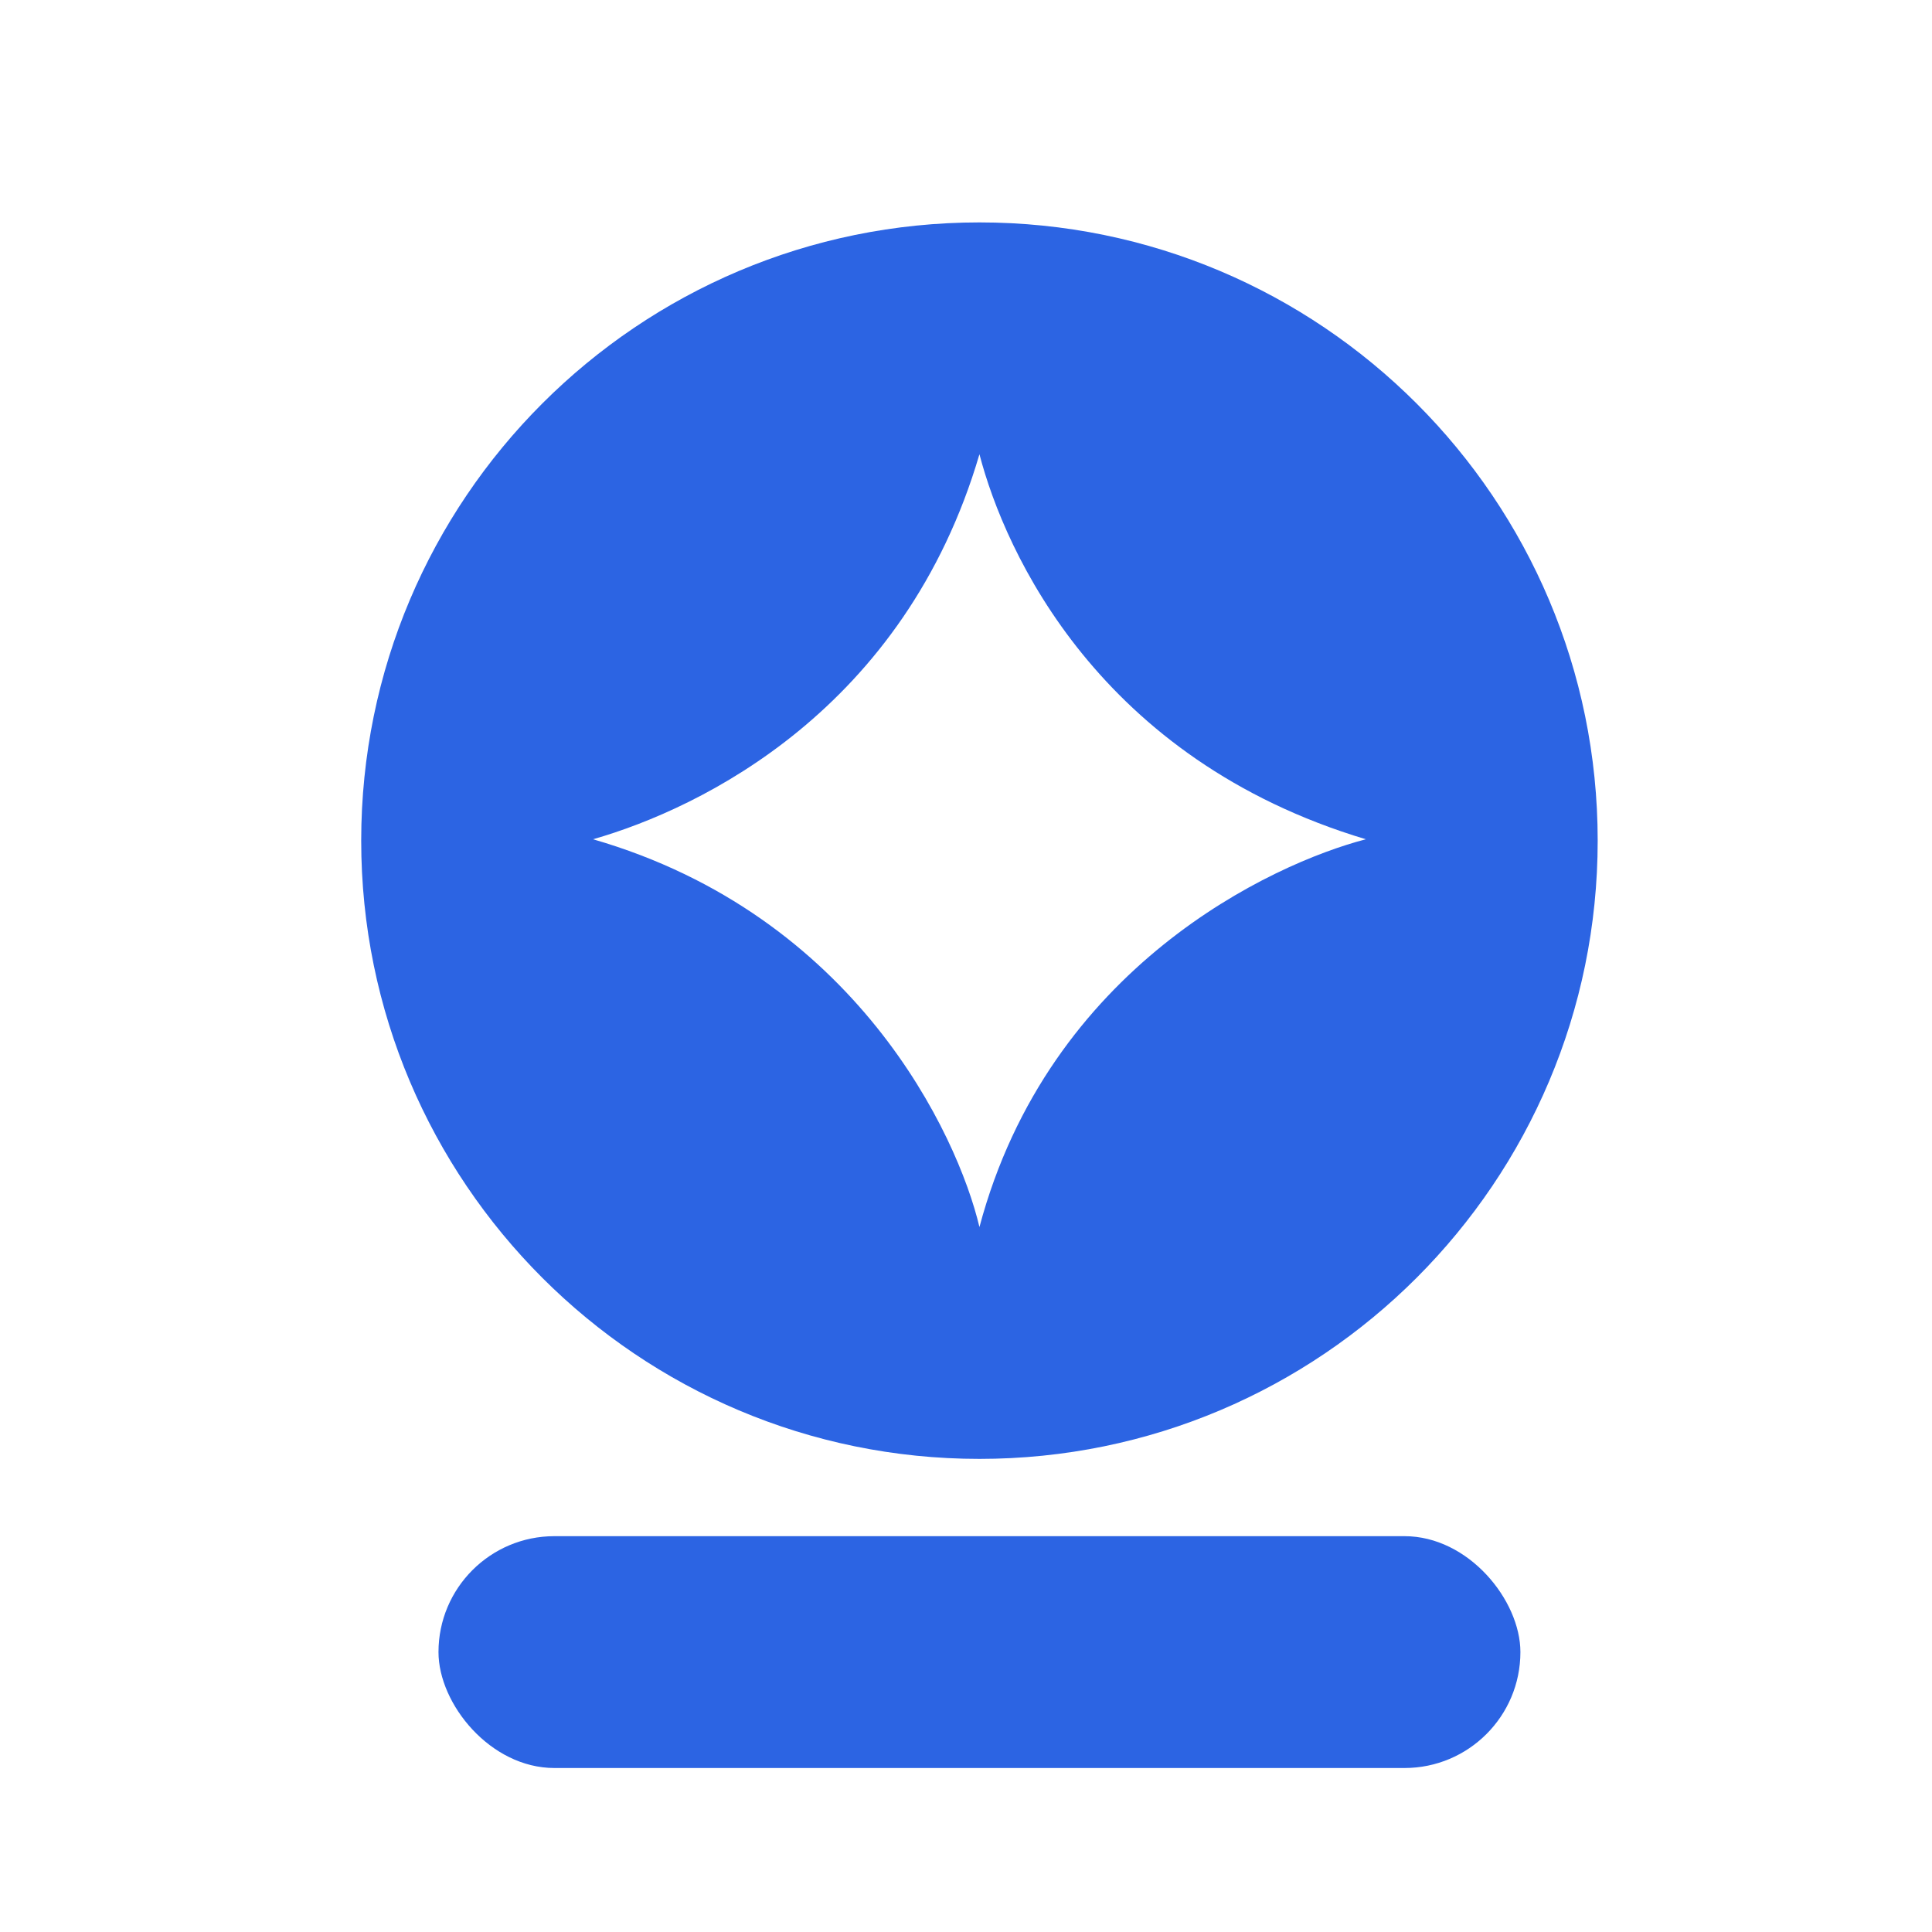
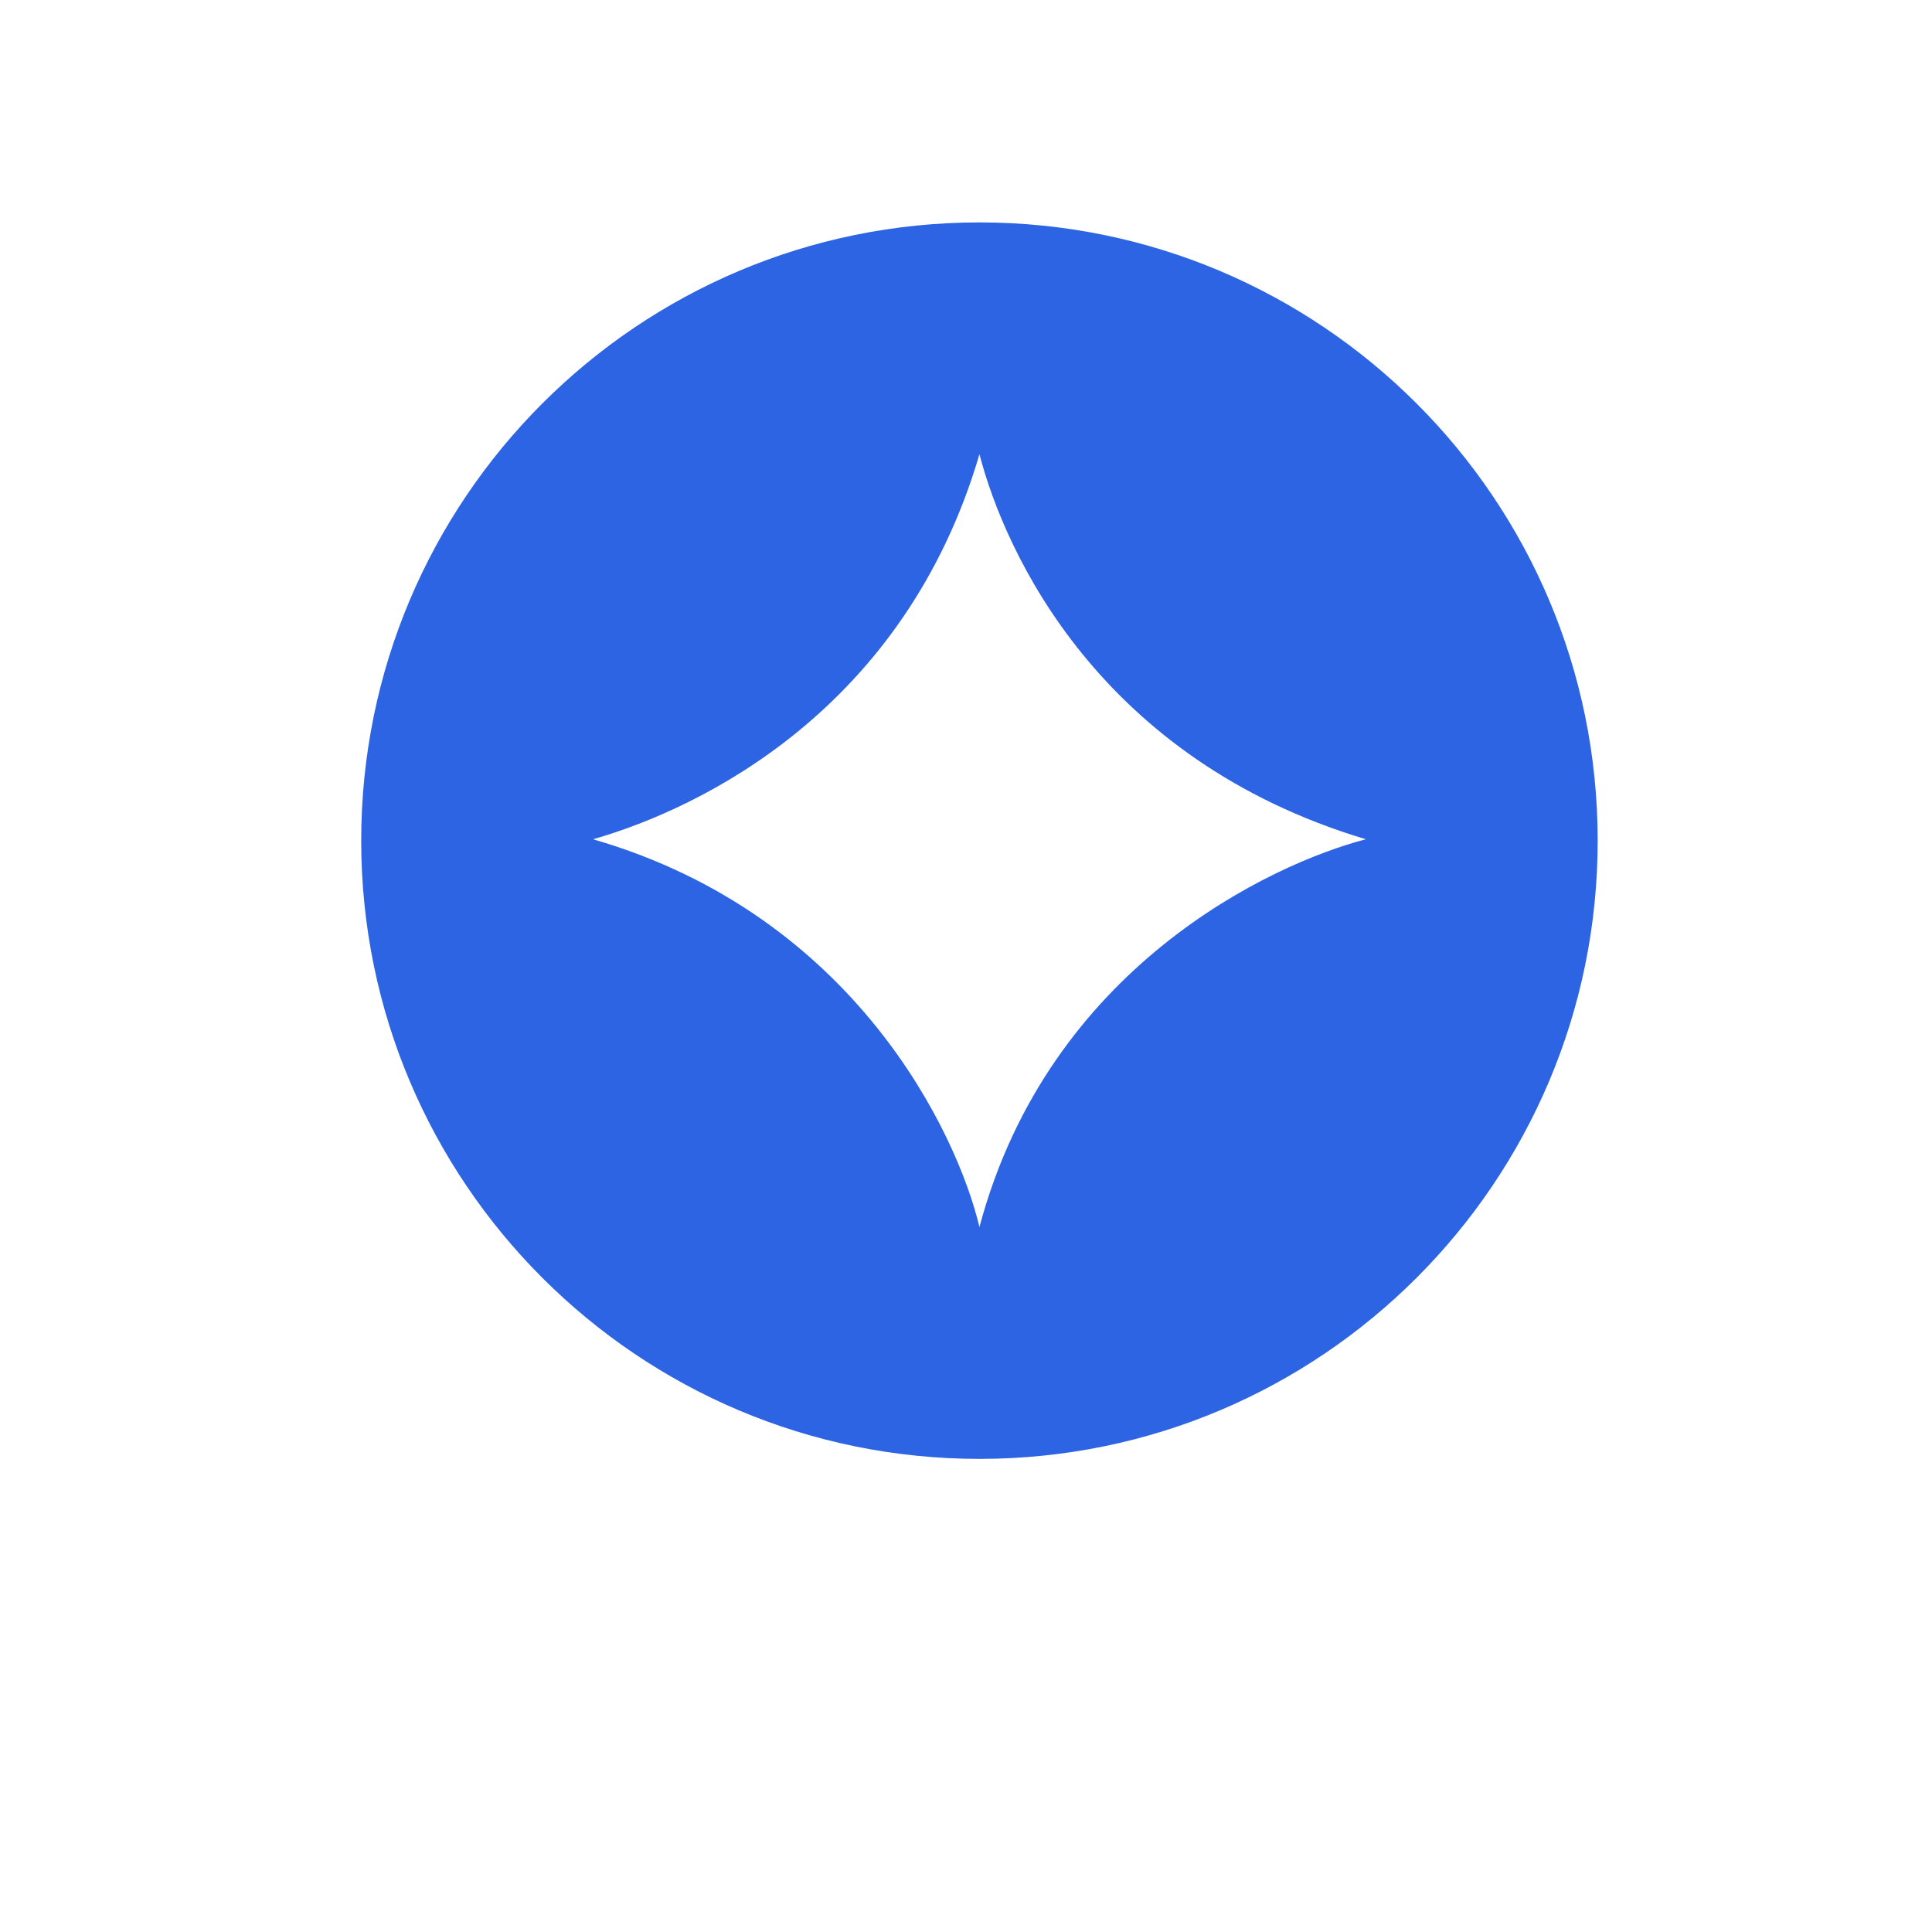
<svg xmlns="http://www.w3.org/2000/svg" width="25" height="25" viewBox="0 0 25 25" fill="none">
  <path fill-rule="evenodd" clip-rule="evenodd" d="M12.674 18.878C17.092 18.878 20.674 15.296 20.674 10.878C20.674 6.46 17.092 2.878 12.674 2.878C8.256 2.878 4.674 6.46 4.674 10.878C4.674 15.296 8.256 18.878 12.674 18.878ZM7.674 10.86C9.082 10.457 11.706 9.176 12.674 5.878C13.008 7.159 14.223 9.825 17.674 10.86C16.459 11.176 13.572 12.509 12.674 15.878C12.392 14.685 11.072 11.843 7.674 10.86Z" fill="#2C64E3" />
-   <rect x="5.674" y="19.878" width="14" height="3" rx="1.5" fill="#2C64E3" />
</svg>